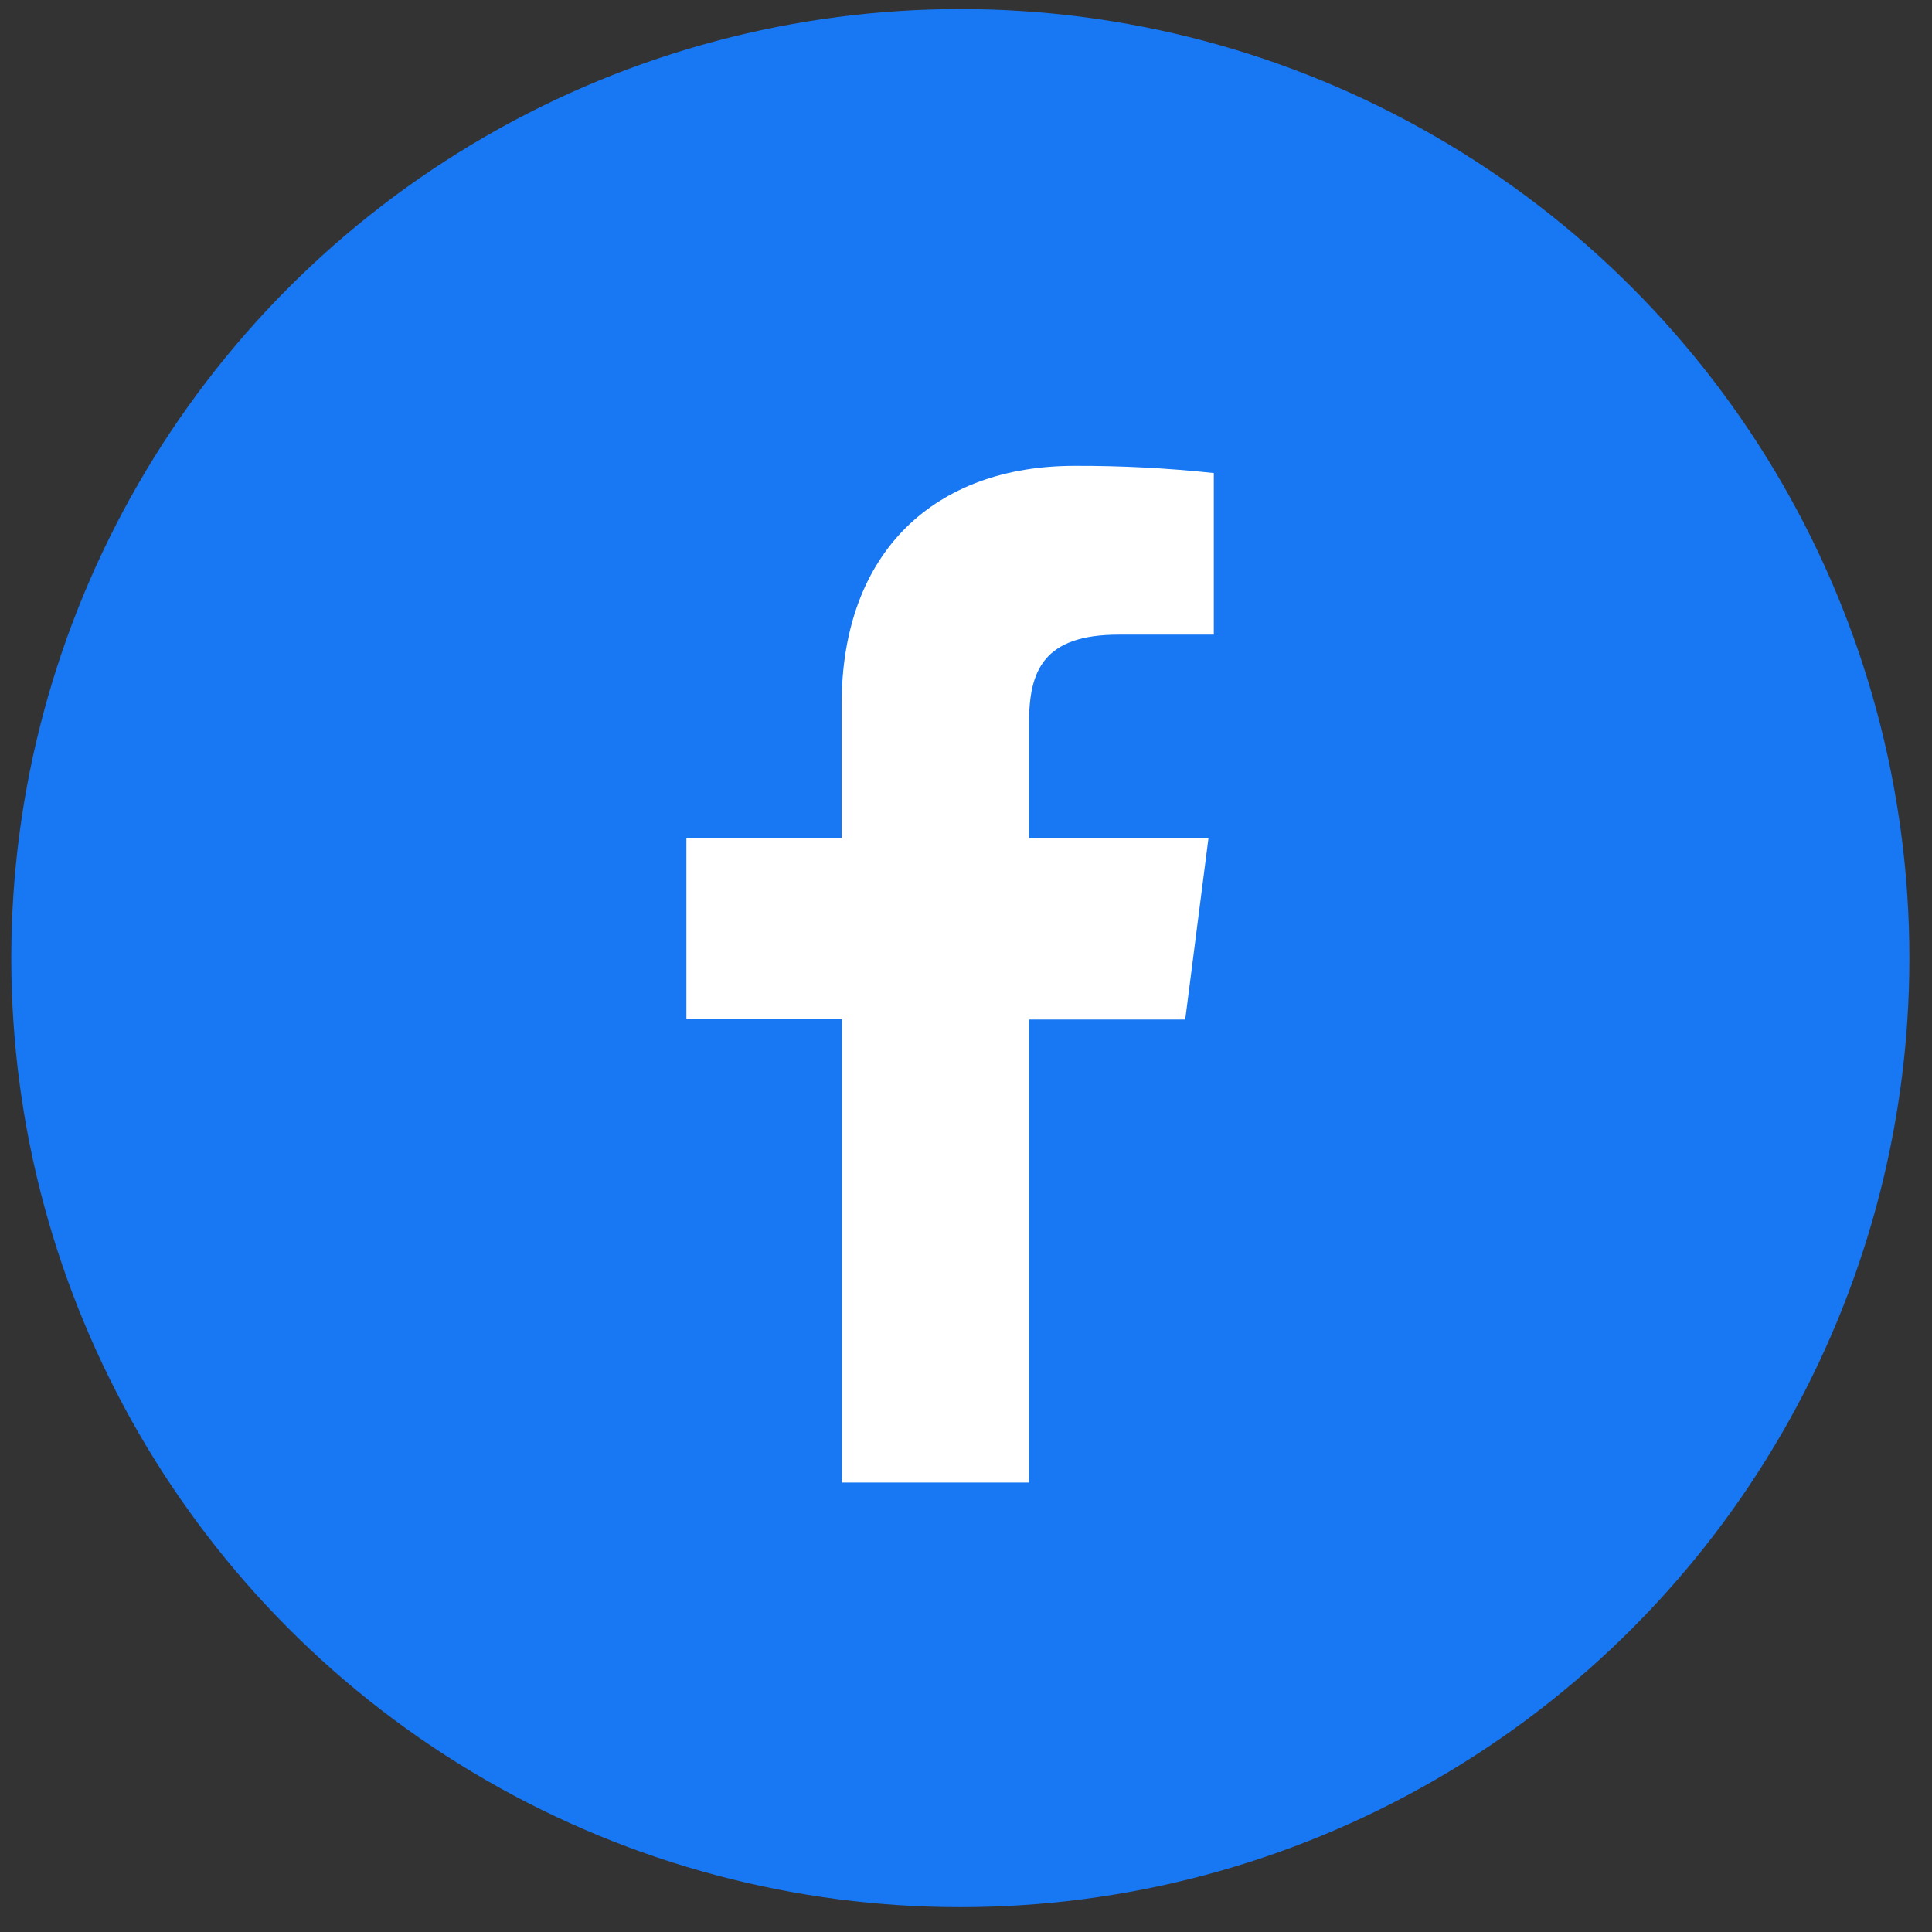
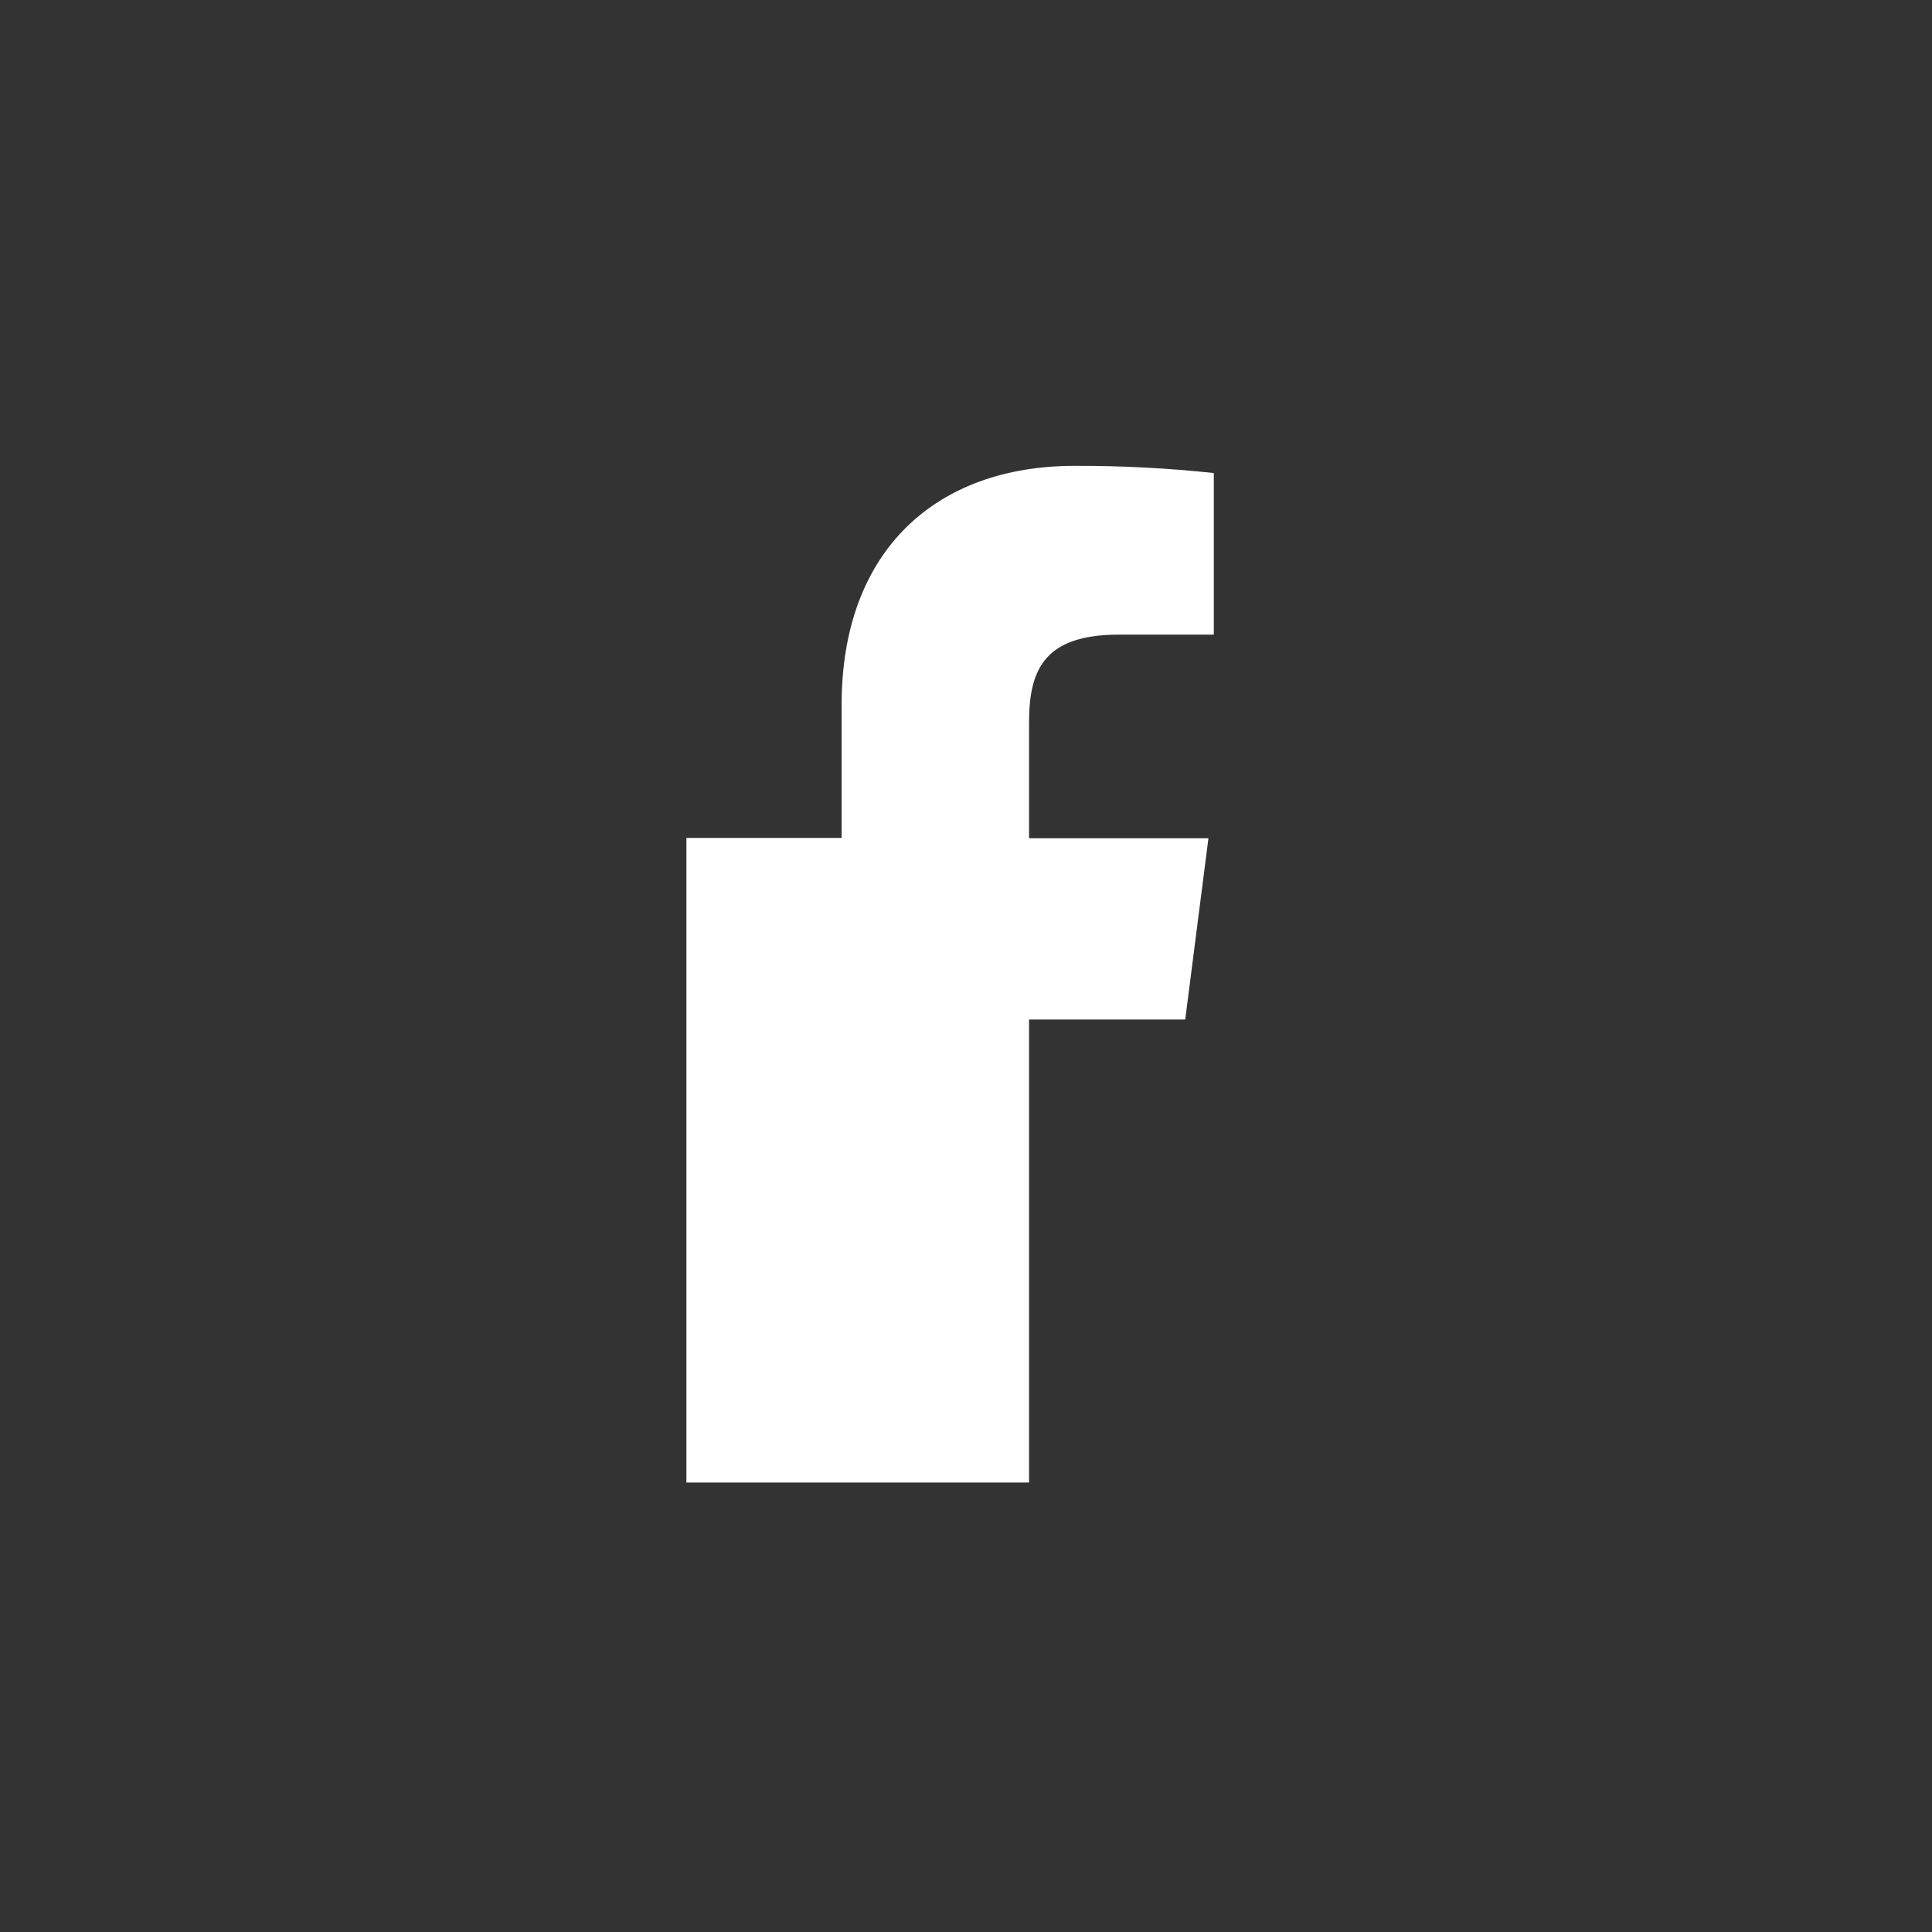
<svg xmlns="http://www.w3.org/2000/svg" width="57" height="57" viewBox="0 0 57 57" fill="none">
  <rect x="0" y="0" width="57" height="57" fill="#333333" stroke="none" />
-   <circle cx="28.333" cy="28.267" r="28" fill="#1877F2" />
-   <path d="M30.36 43.739V30.079H34.968L35.653 24.731H30.36V21.324C30.36 19.781 30.79 18.724 33.005 18.724H35.811V13.956C34.446 13.81 33.073 13.739 31.7 13.744C27.626 13.744 24.83 16.231 24.83 20.796V24.721H20.251V30.069H24.84V43.739H30.36Z" fill="white" />
+   <path d="M30.36 43.739V30.079H34.968L35.653 24.731H30.36V21.324C30.36 19.781 30.79 18.724 33.005 18.724H35.811V13.956C34.446 13.81 33.073 13.739 31.7 13.744C27.626 13.744 24.83 16.231 24.83 20.796V24.721H20.251V30.069V43.739H30.36Z" fill="white" />
</svg>